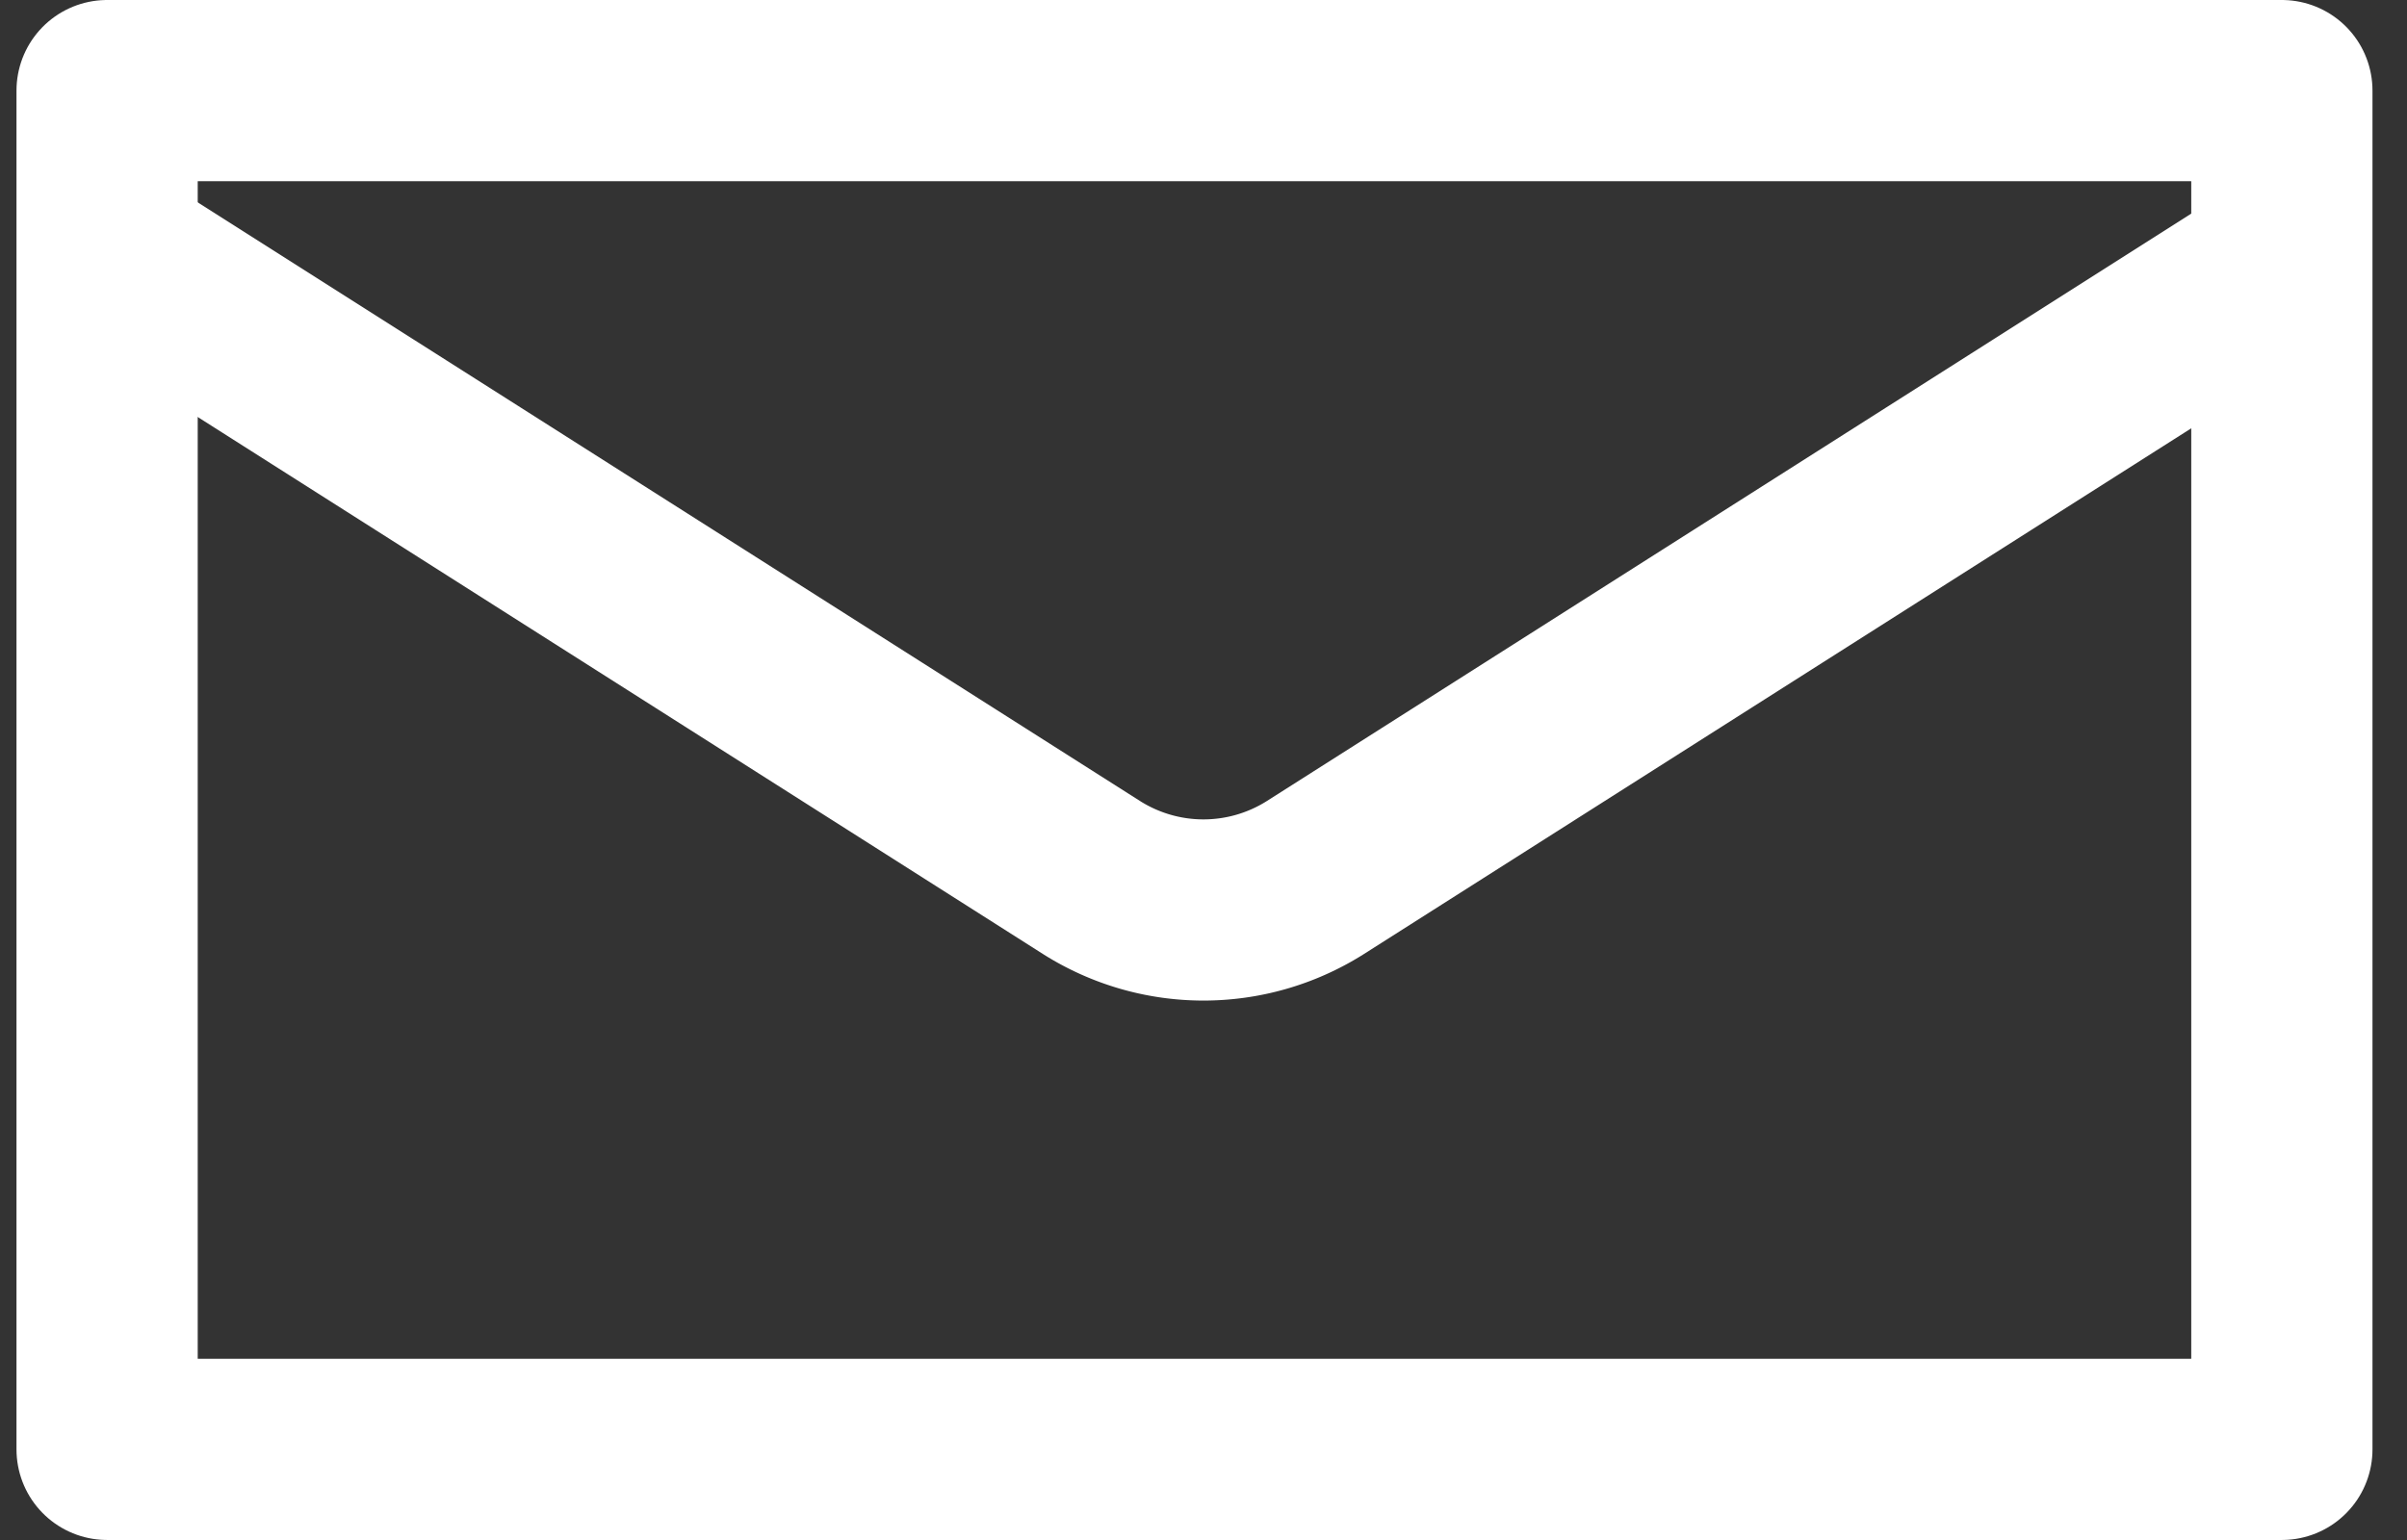
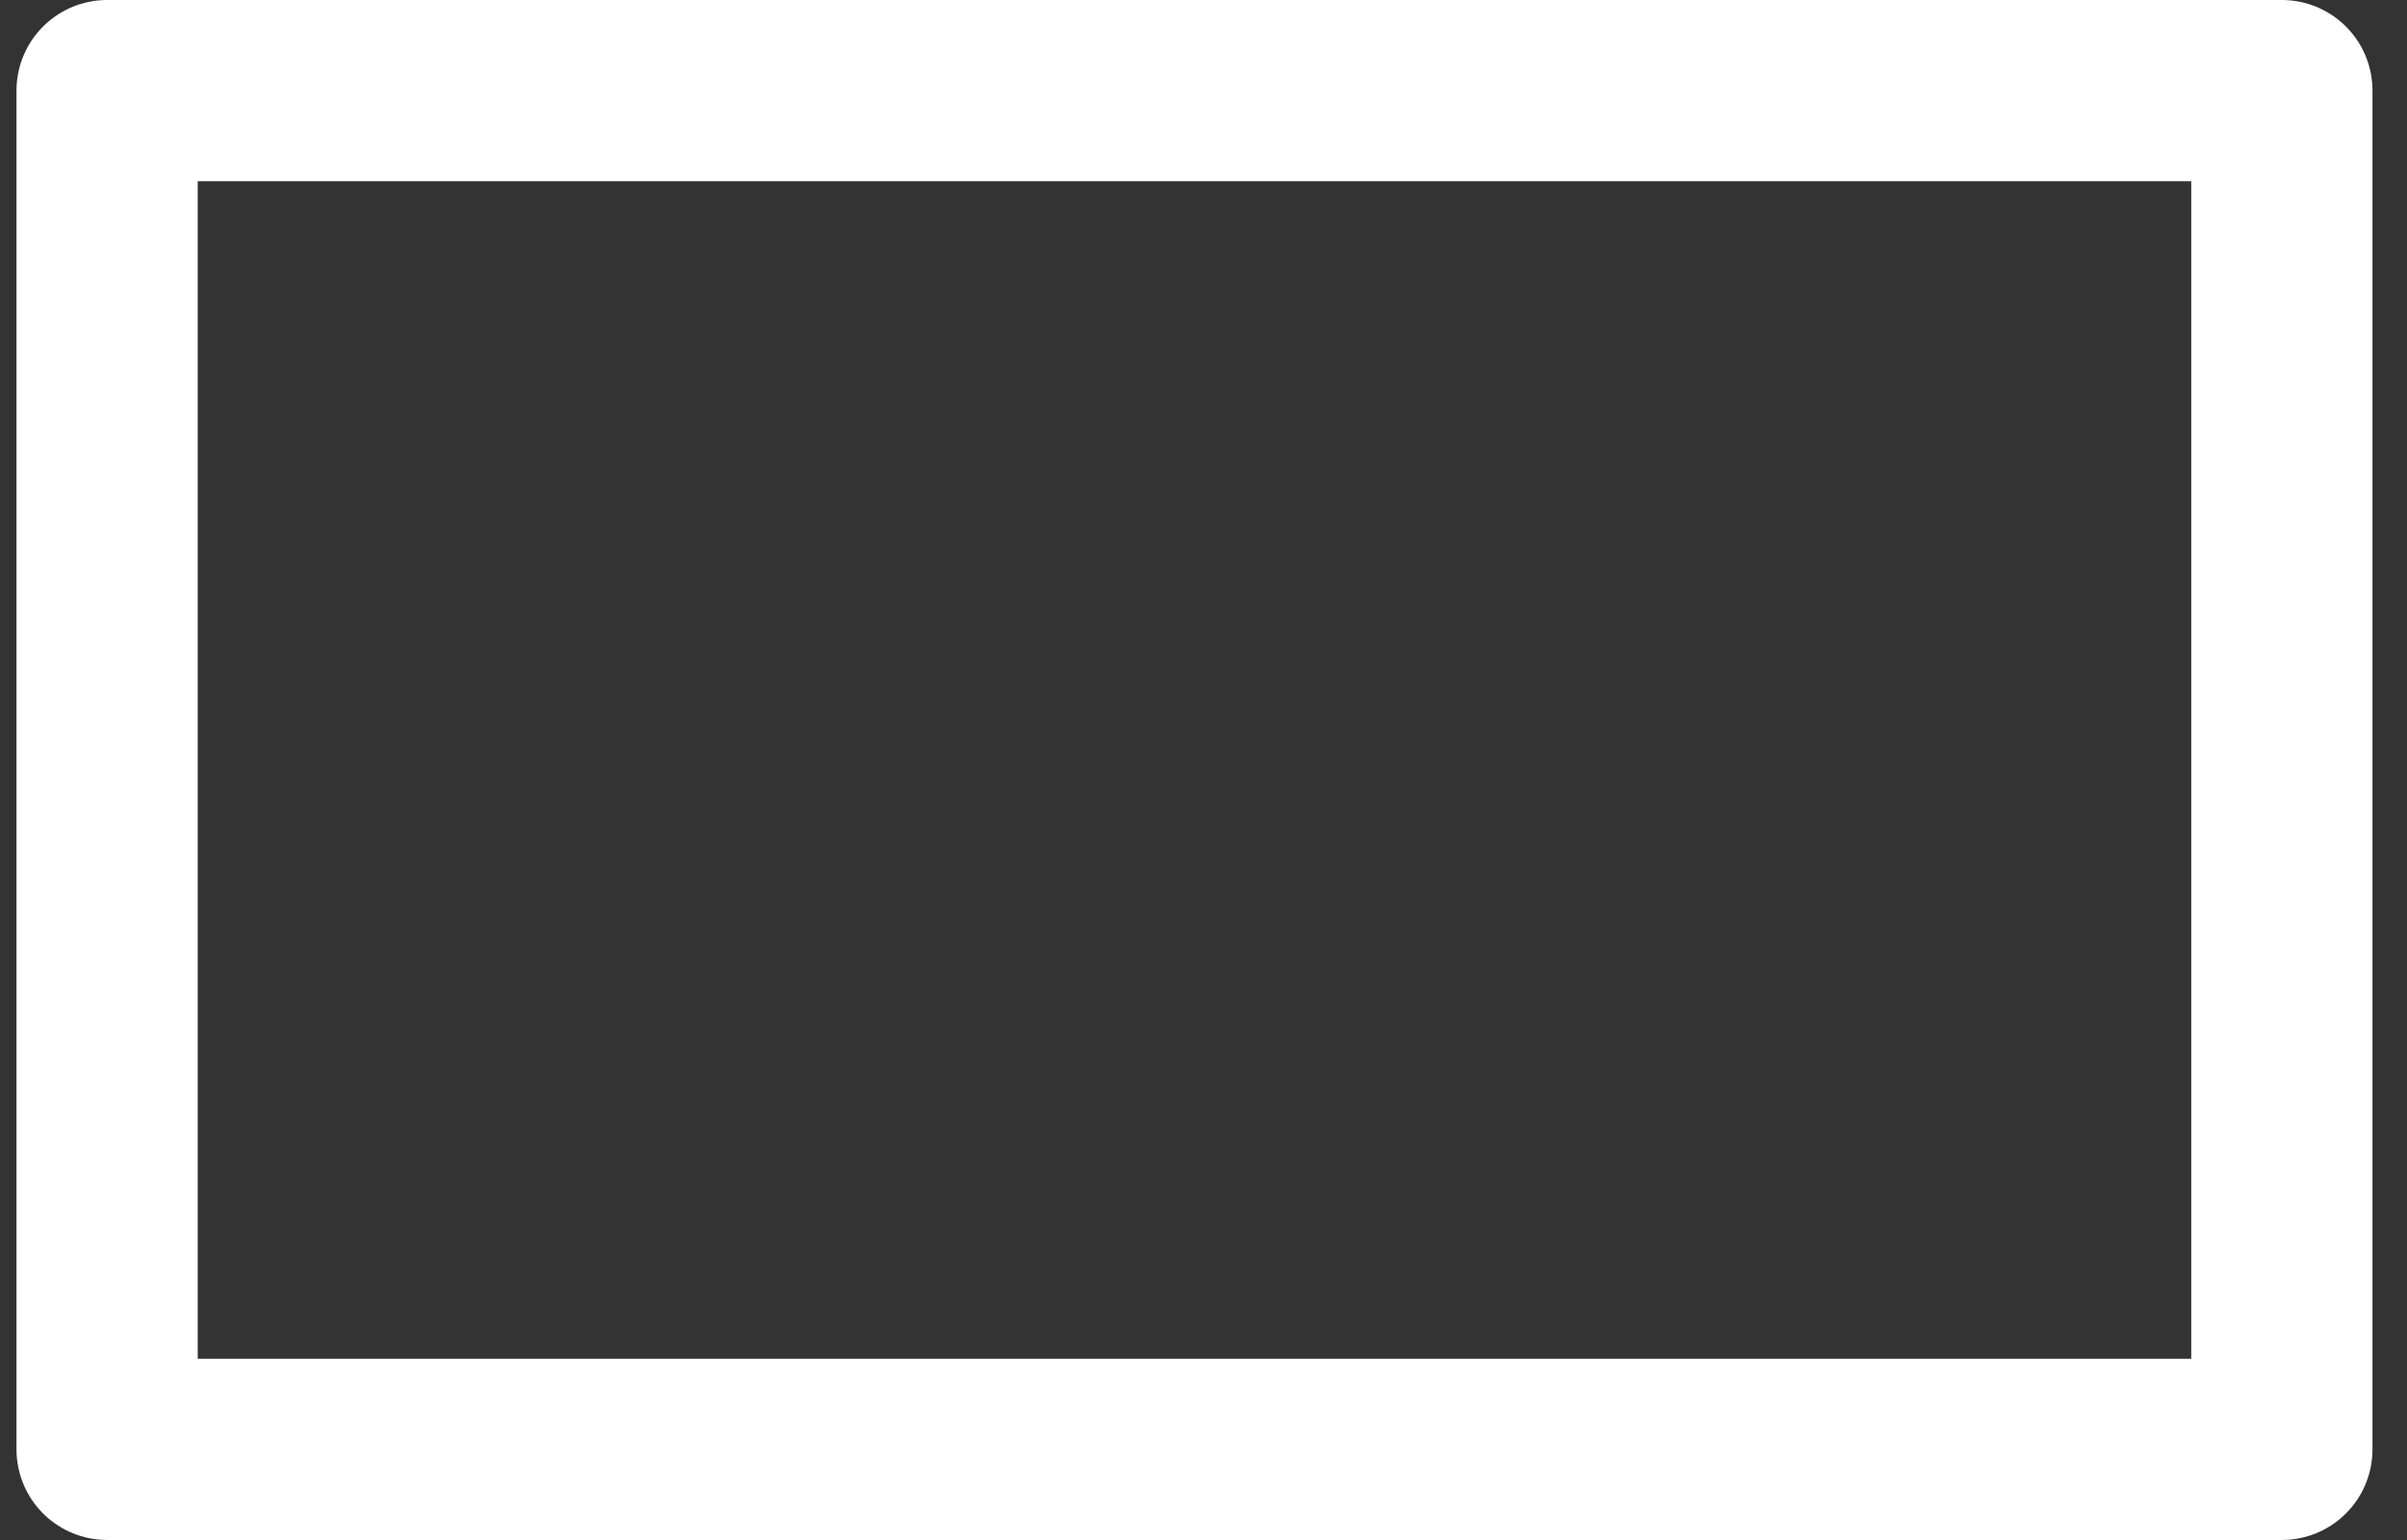
<svg xmlns="http://www.w3.org/2000/svg" width="26.563" height="17" viewBox="0 0 26.563 17">
  <rect x="0" y="0" width="26.563" height="17" fill="#333333" stroke="none" />
  <g id="グループ_40" data-name="グループ 40" transform="translate(-0.62 -4.471)">
    <rect id="長方形_4804" data-name="長方形 4804" width="24" height="15" transform="translate(1.802 5.471)" fill="none" stroke="#fff" stroke-linecap="round" stroke-linejoin="round" stroke-width="2" />
-     <path id="パス_7" data-name="パス 7" d="M25.8,7,15.127,13.784a2.309,2.309,0,0,1-2.452,0L2,7" transform="translate(0 0.38)" fill="none" stroke="#fff" stroke-linecap="round" stroke-linejoin="round" stroke-width="2" />
  </g>
</svg>